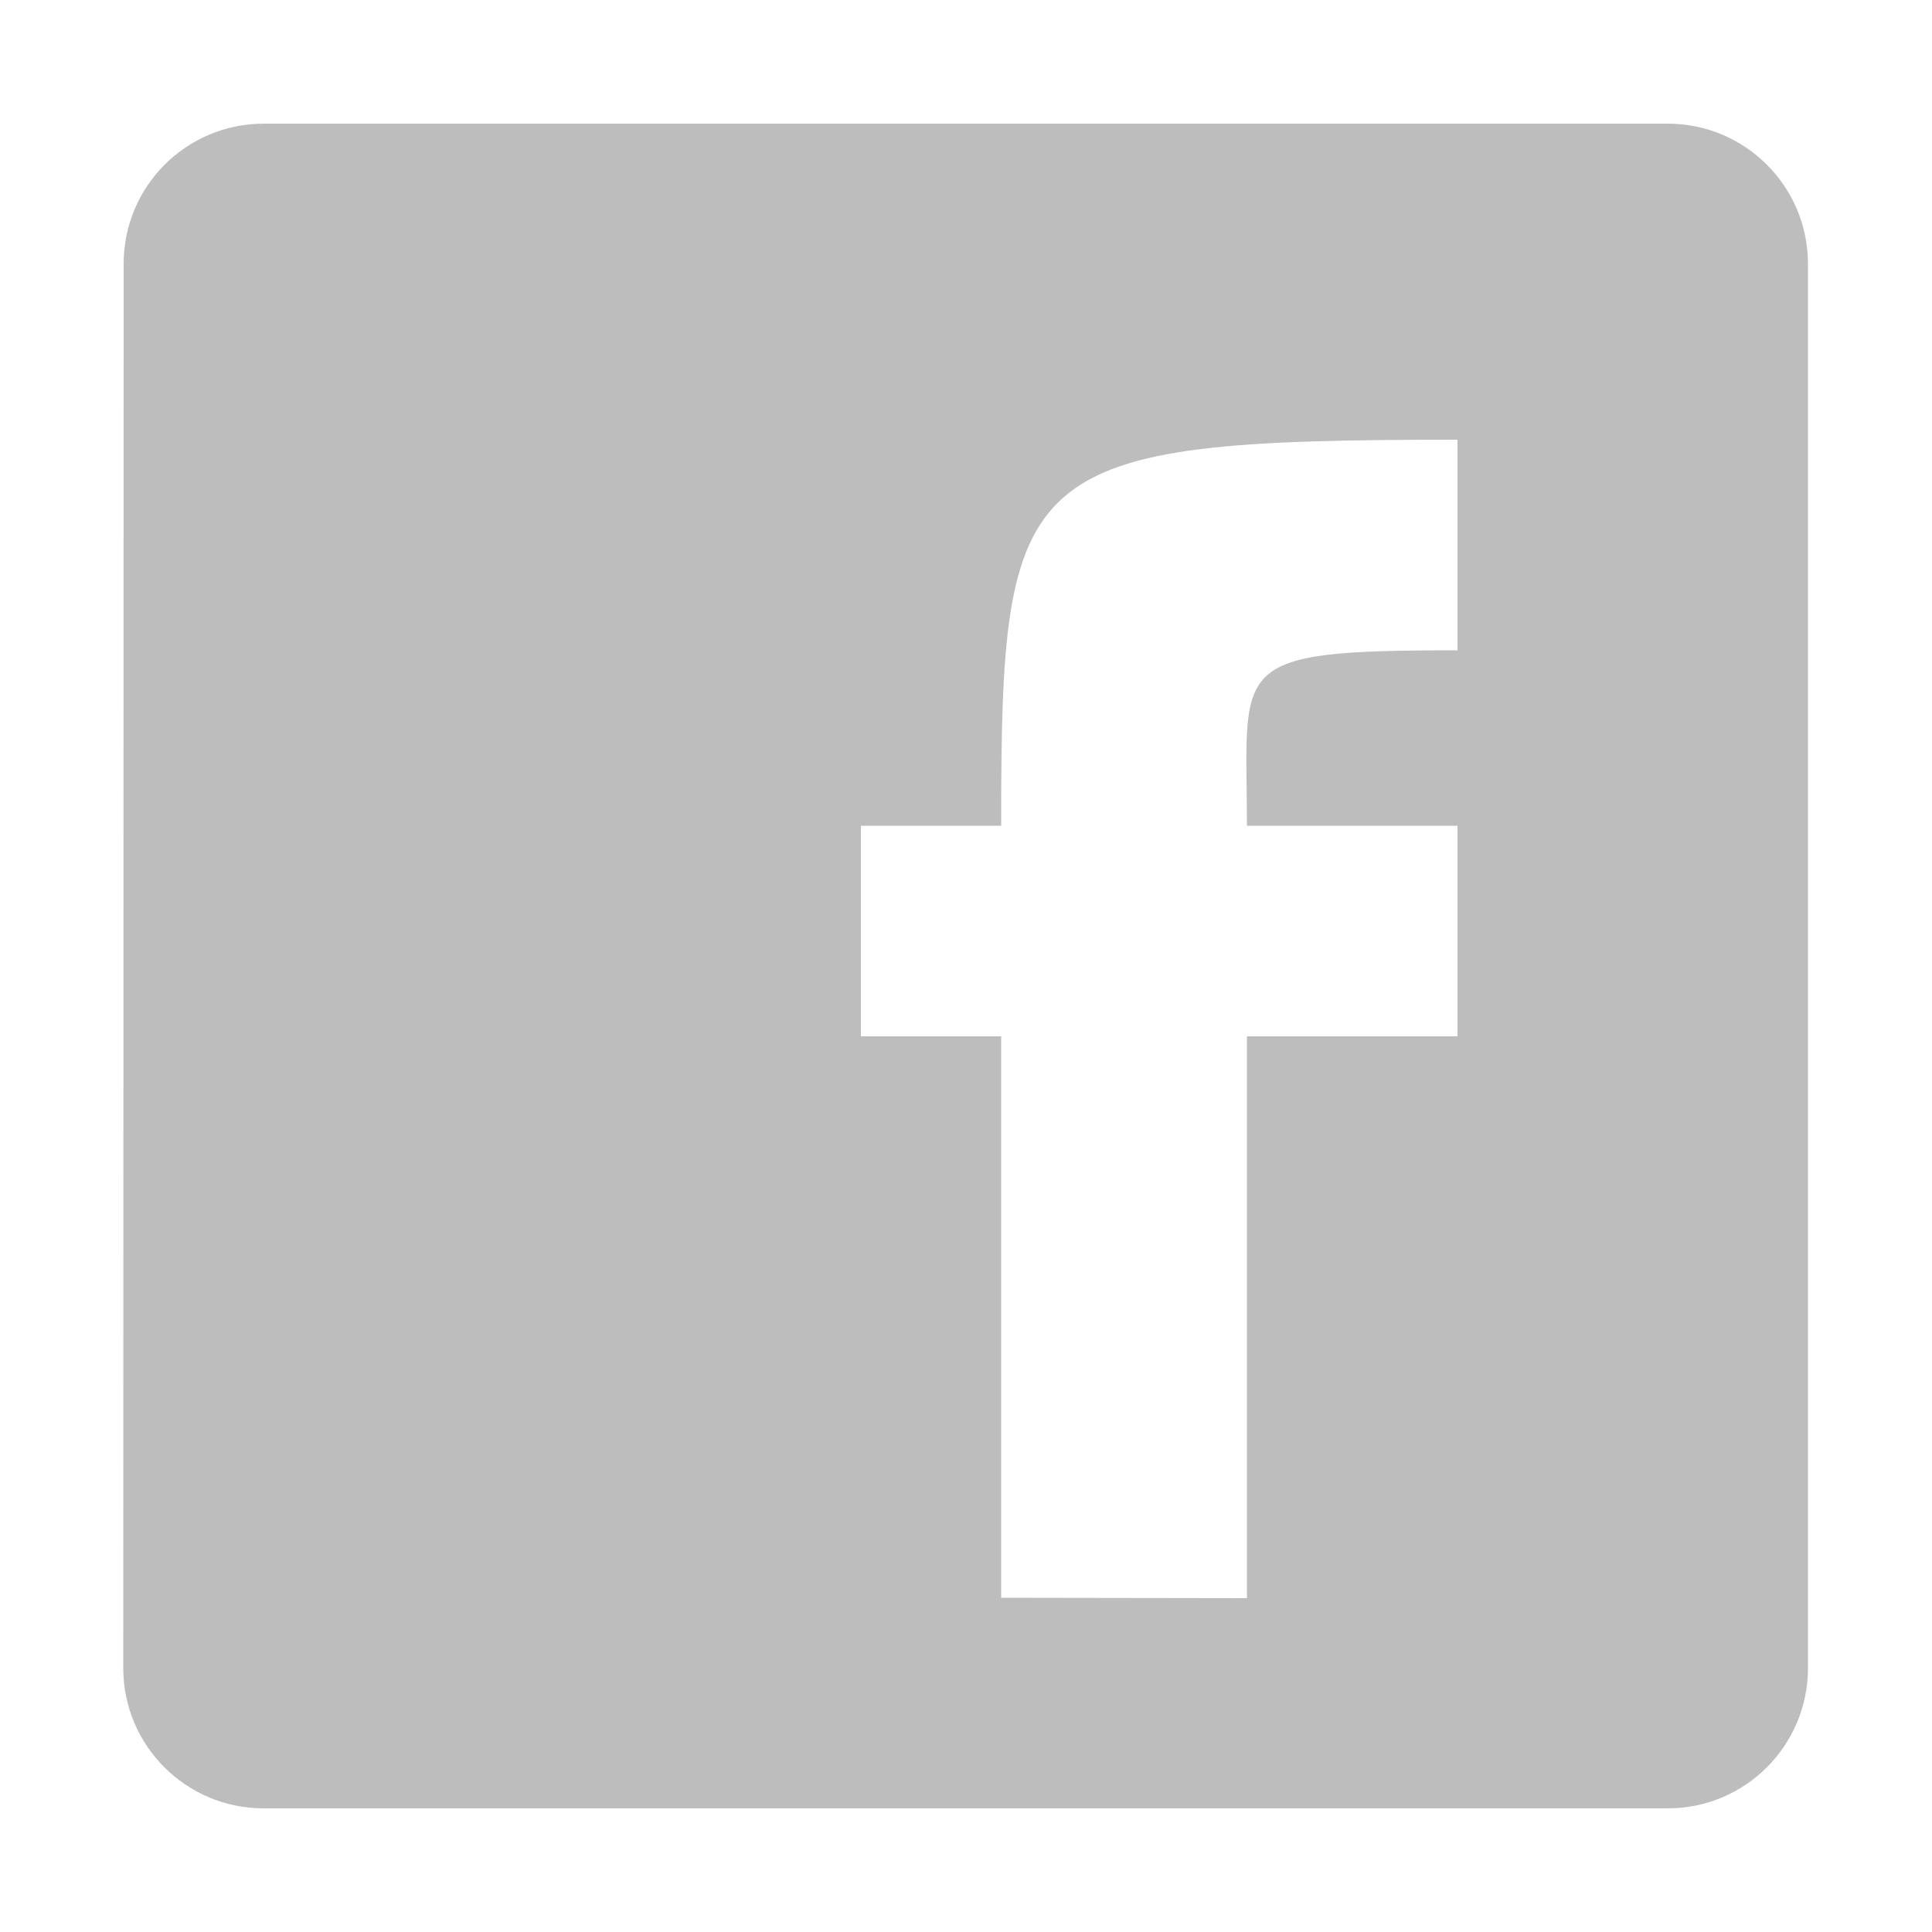
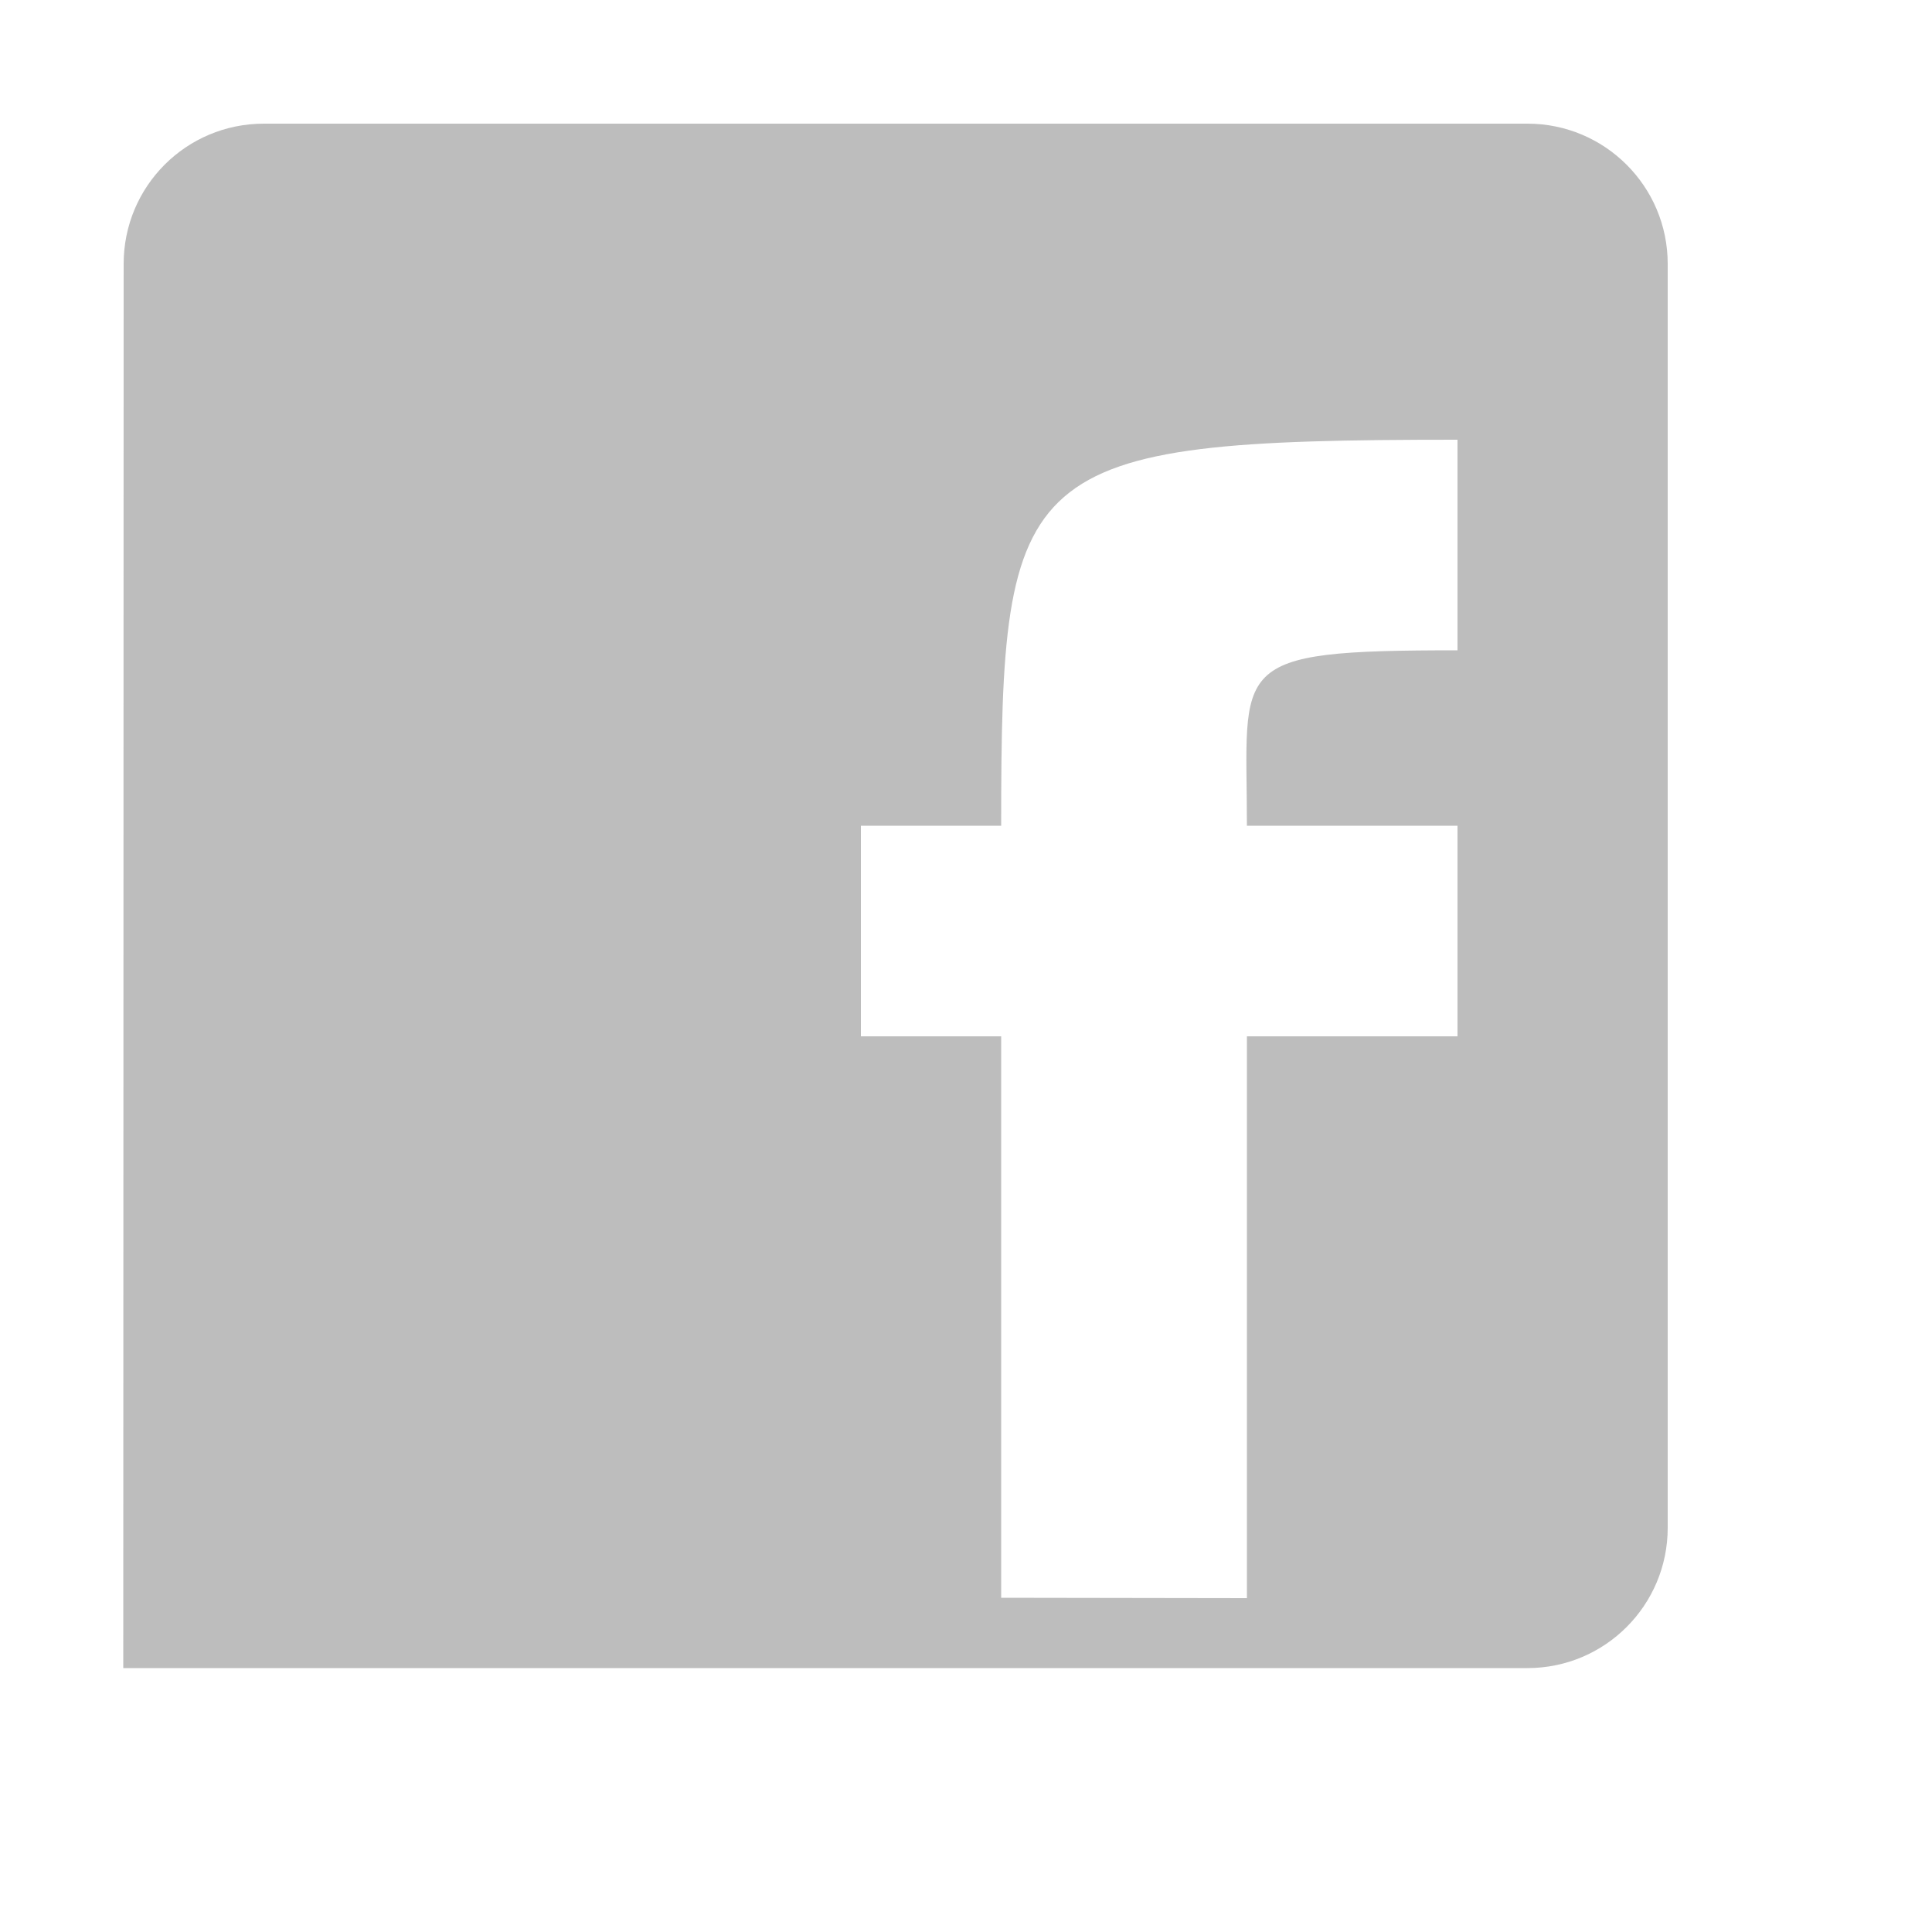
<svg xmlns="http://www.w3.org/2000/svg" version="1.1" id="Layer_1" x="0px" y="0px" viewBox="0 0 500 500" style="enable-background:new 0 0 500 500;" xml:space="preserve">
  <style type="text/css">
	.st0{fill-rule:evenodd;clip-rule:evenodd;fill:#bdbdbd;}
</style>
-   <path class="st0" style="fill:#bdbdbd;" d="M31.9,431.7c0,20.1,16.3,36.3,36.3,36.3h363.4c20.1,0,36.3-16.3,36.3-36.3V68.3c0-20.1-16.3-36.3-36.3-36.3  H68.3C48.2,32,32,48.2,32,68.3L31.9,431.7L31.9,431.7z M259.1,413.5V268.2h-36.3v-54.5h36.3c0-93.7,4-99.9,118.1-99.9v54.5  c-60.1,0-54.5,3.4-54.5,45.4h54.5v54.5h-54.5v145.4L259.1,413.5L259.1,413.5z" />
+   <path class="st0" style="fill:#bdbdbd;" d="M31.9,431.7h363.4c20.1,0,36.3-16.3,36.3-36.3V68.3c0-20.1-16.3-36.3-36.3-36.3  H68.3C48.2,32,32,48.2,32,68.3L31.9,431.7L31.9,431.7z M259.1,413.5V268.2h-36.3v-54.5h36.3c0-93.7,4-99.9,118.1-99.9v54.5  c-60.1,0-54.5,3.4-54.5,45.4h54.5v54.5h-54.5v145.4L259.1,413.5L259.1,413.5z" />
</svg>